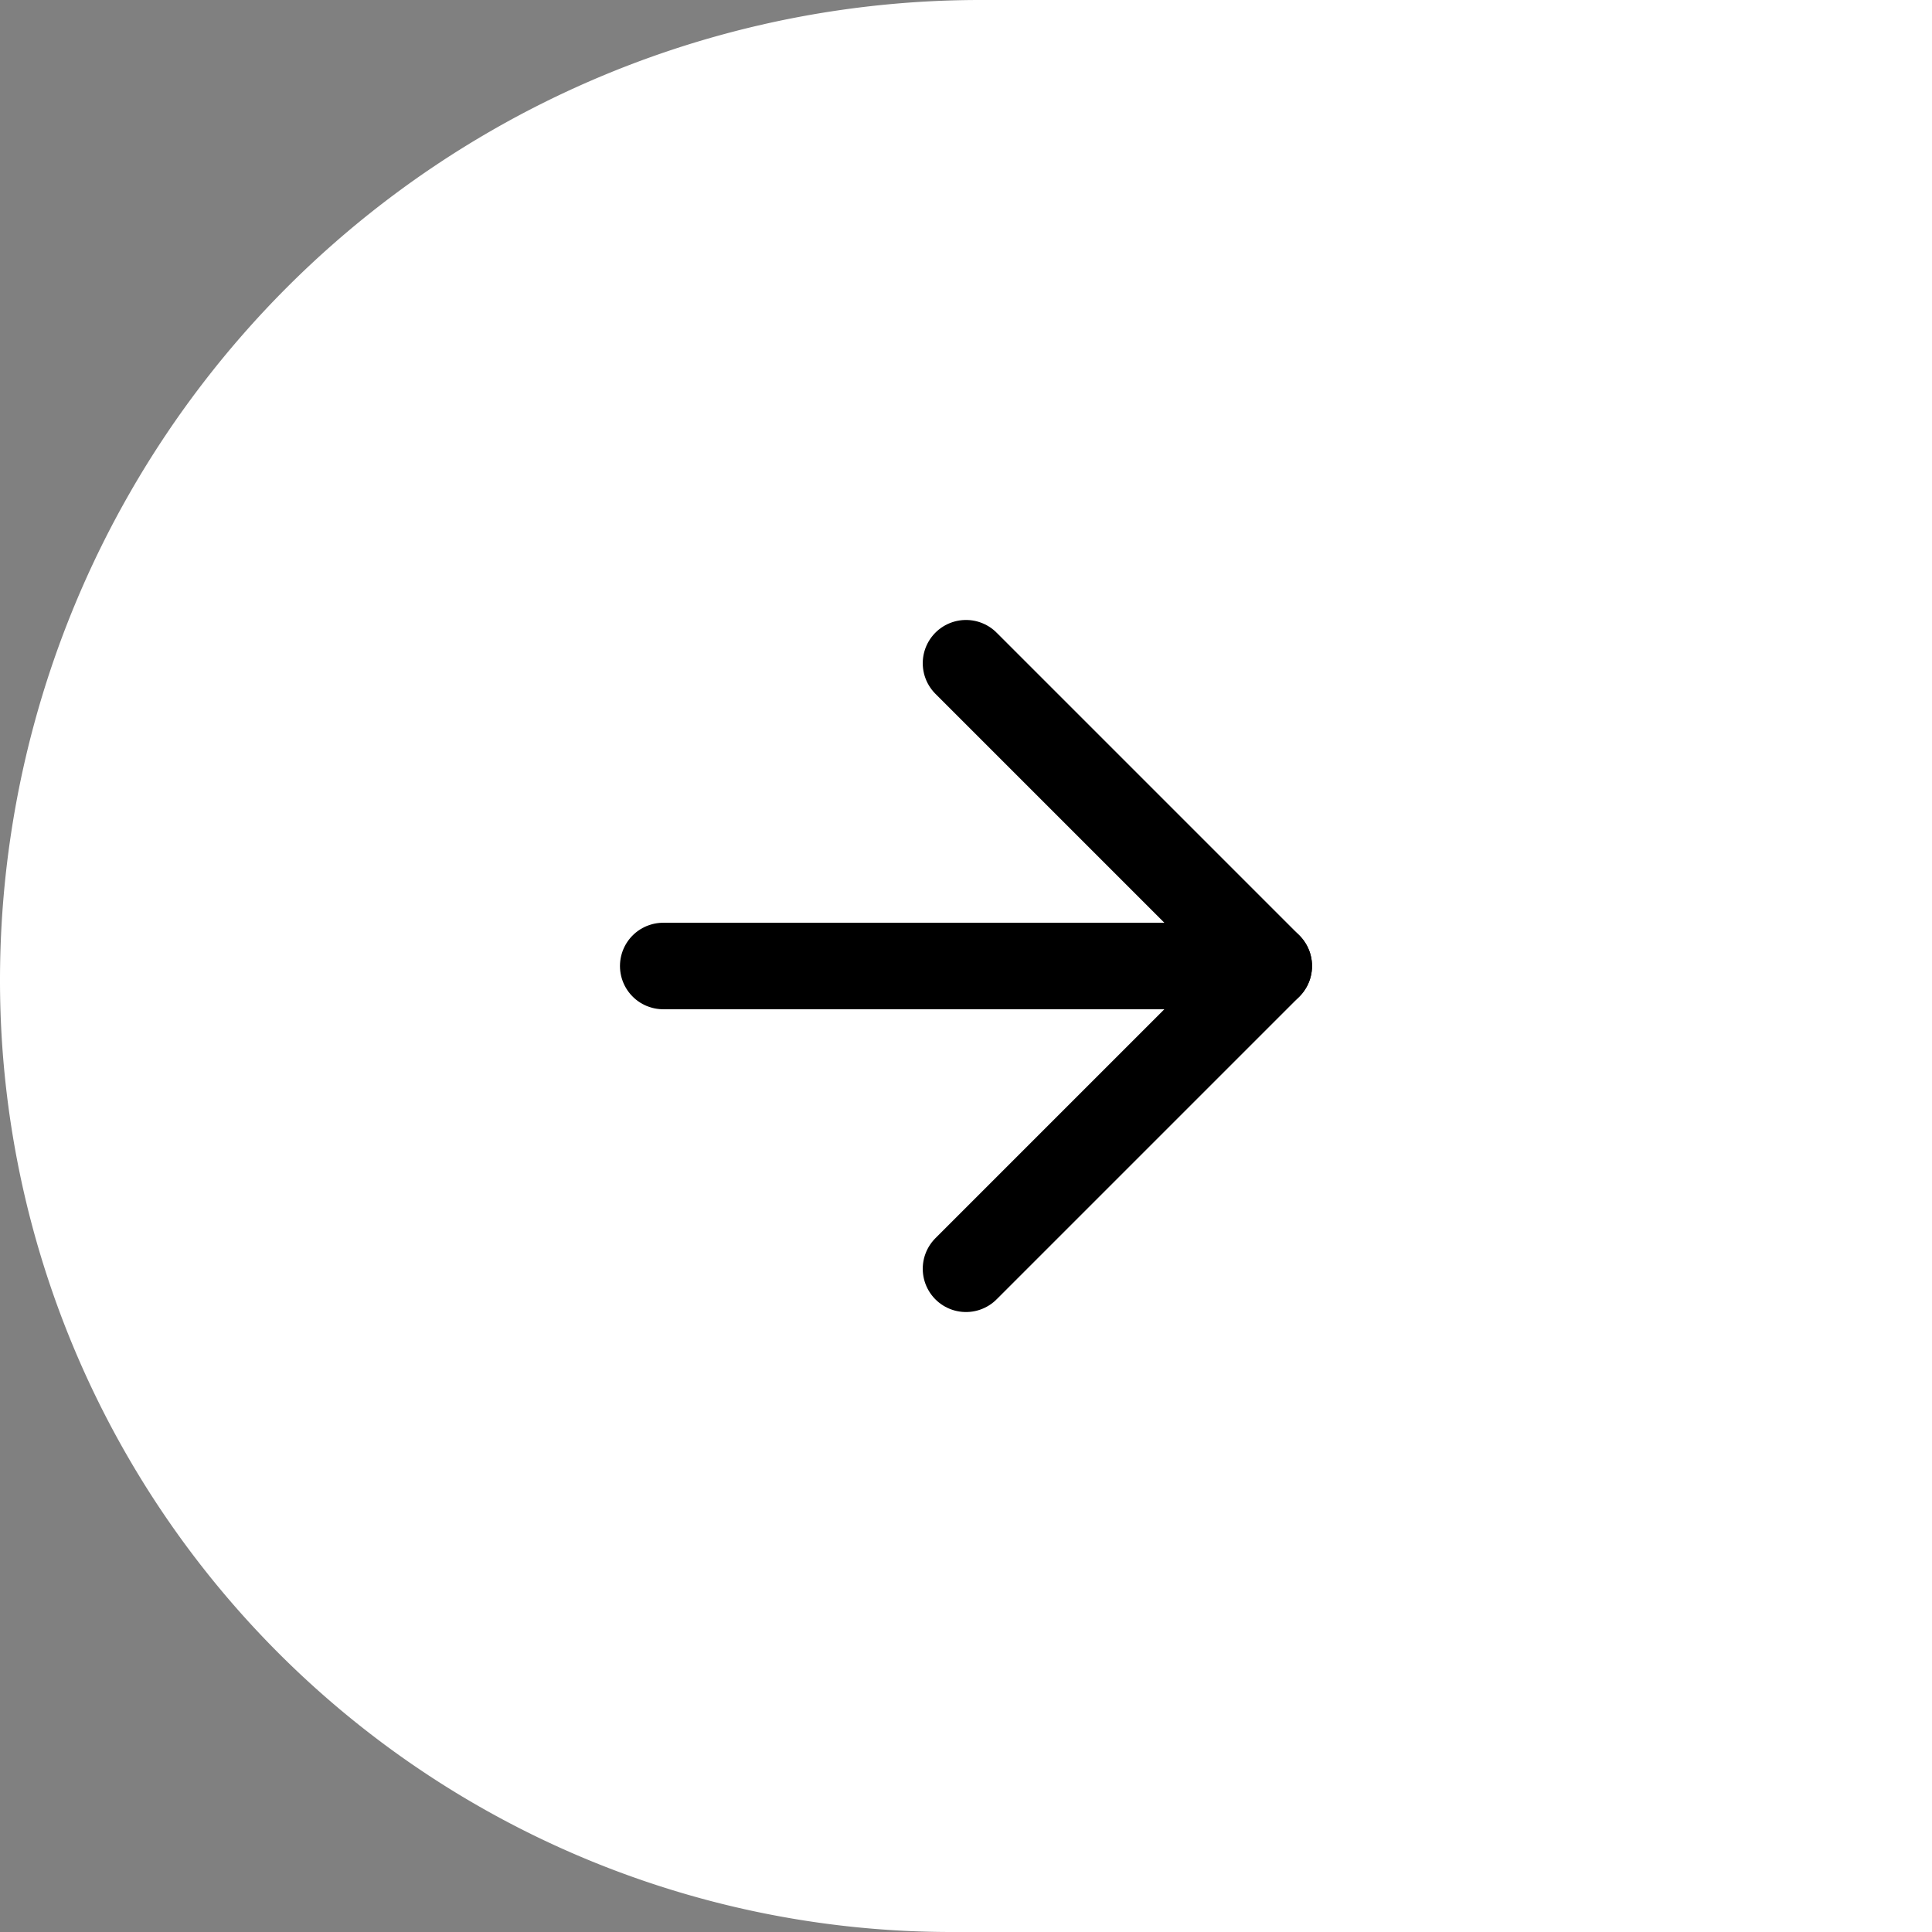
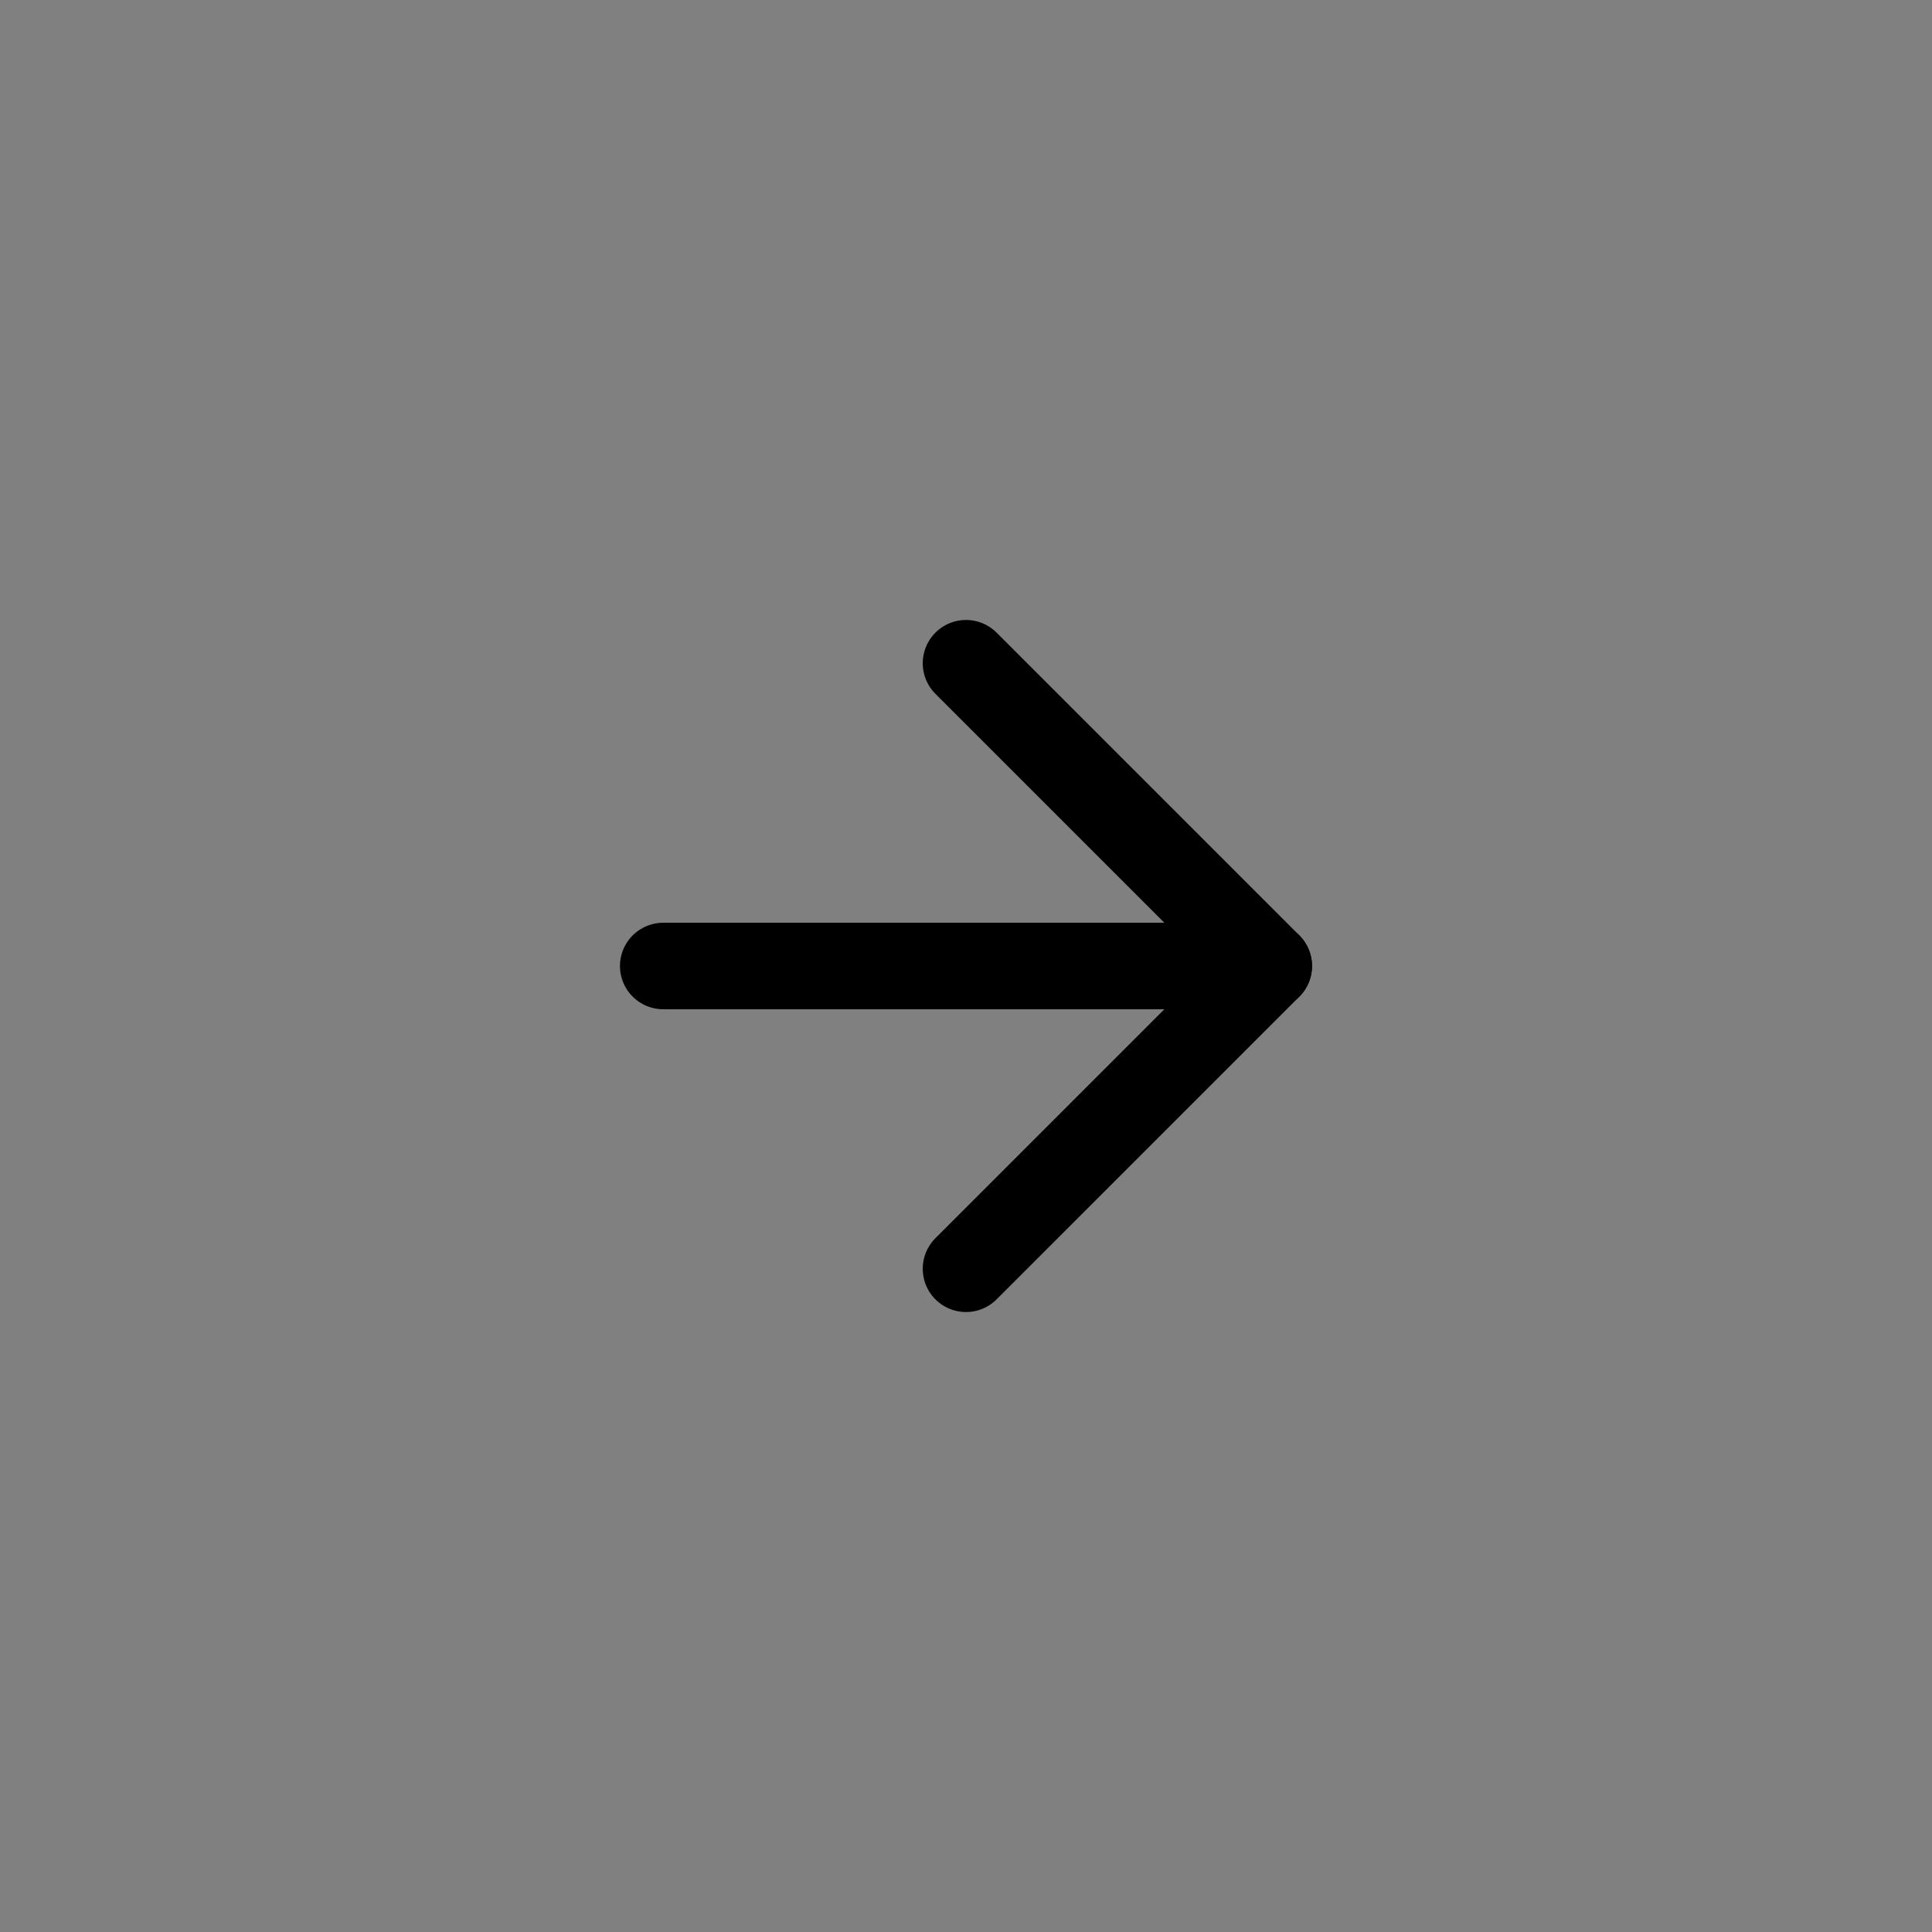
<svg xmlns="http://www.w3.org/2000/svg" id="Group_464" data-name="Group 464" width="67" height="67" viewBox="0 0 67 67">
  <rect x="0" y="0" width="67" height="67" fill="#808080" stroke="none" />
-   <path id="Rectangle_1252" data-name="Rectangle 1252" d="M34,0H67a0,0,0,0,1,0,0V67a0,0,0,0,1,0,0H33A33,33,0,0,1,0,34v0A34,34,0,0,1,34,0Z" fill="#fff" />
  <g id="Icon_feather-arrow-left" data-name="Icon feather-arrow-left" transform="translate(23 23)">
    <path id="Path_1169" data-name="Path 1169" d="M7.5,18h21" transform="translate(-7.5 -7.5)" fill="none" stroke="#000" stroke-linecap="round" stroke-linejoin="round" stroke-width="3" />
    <path id="Path_1170" data-name="Path 1170" d="M7.5,28.5,18,18,7.5,7.5" transform="translate(3 -7.5)" fill="none" stroke="#000" stroke-linecap="round" stroke-linejoin="round" stroke-width="3" />
  </g>
</svg>